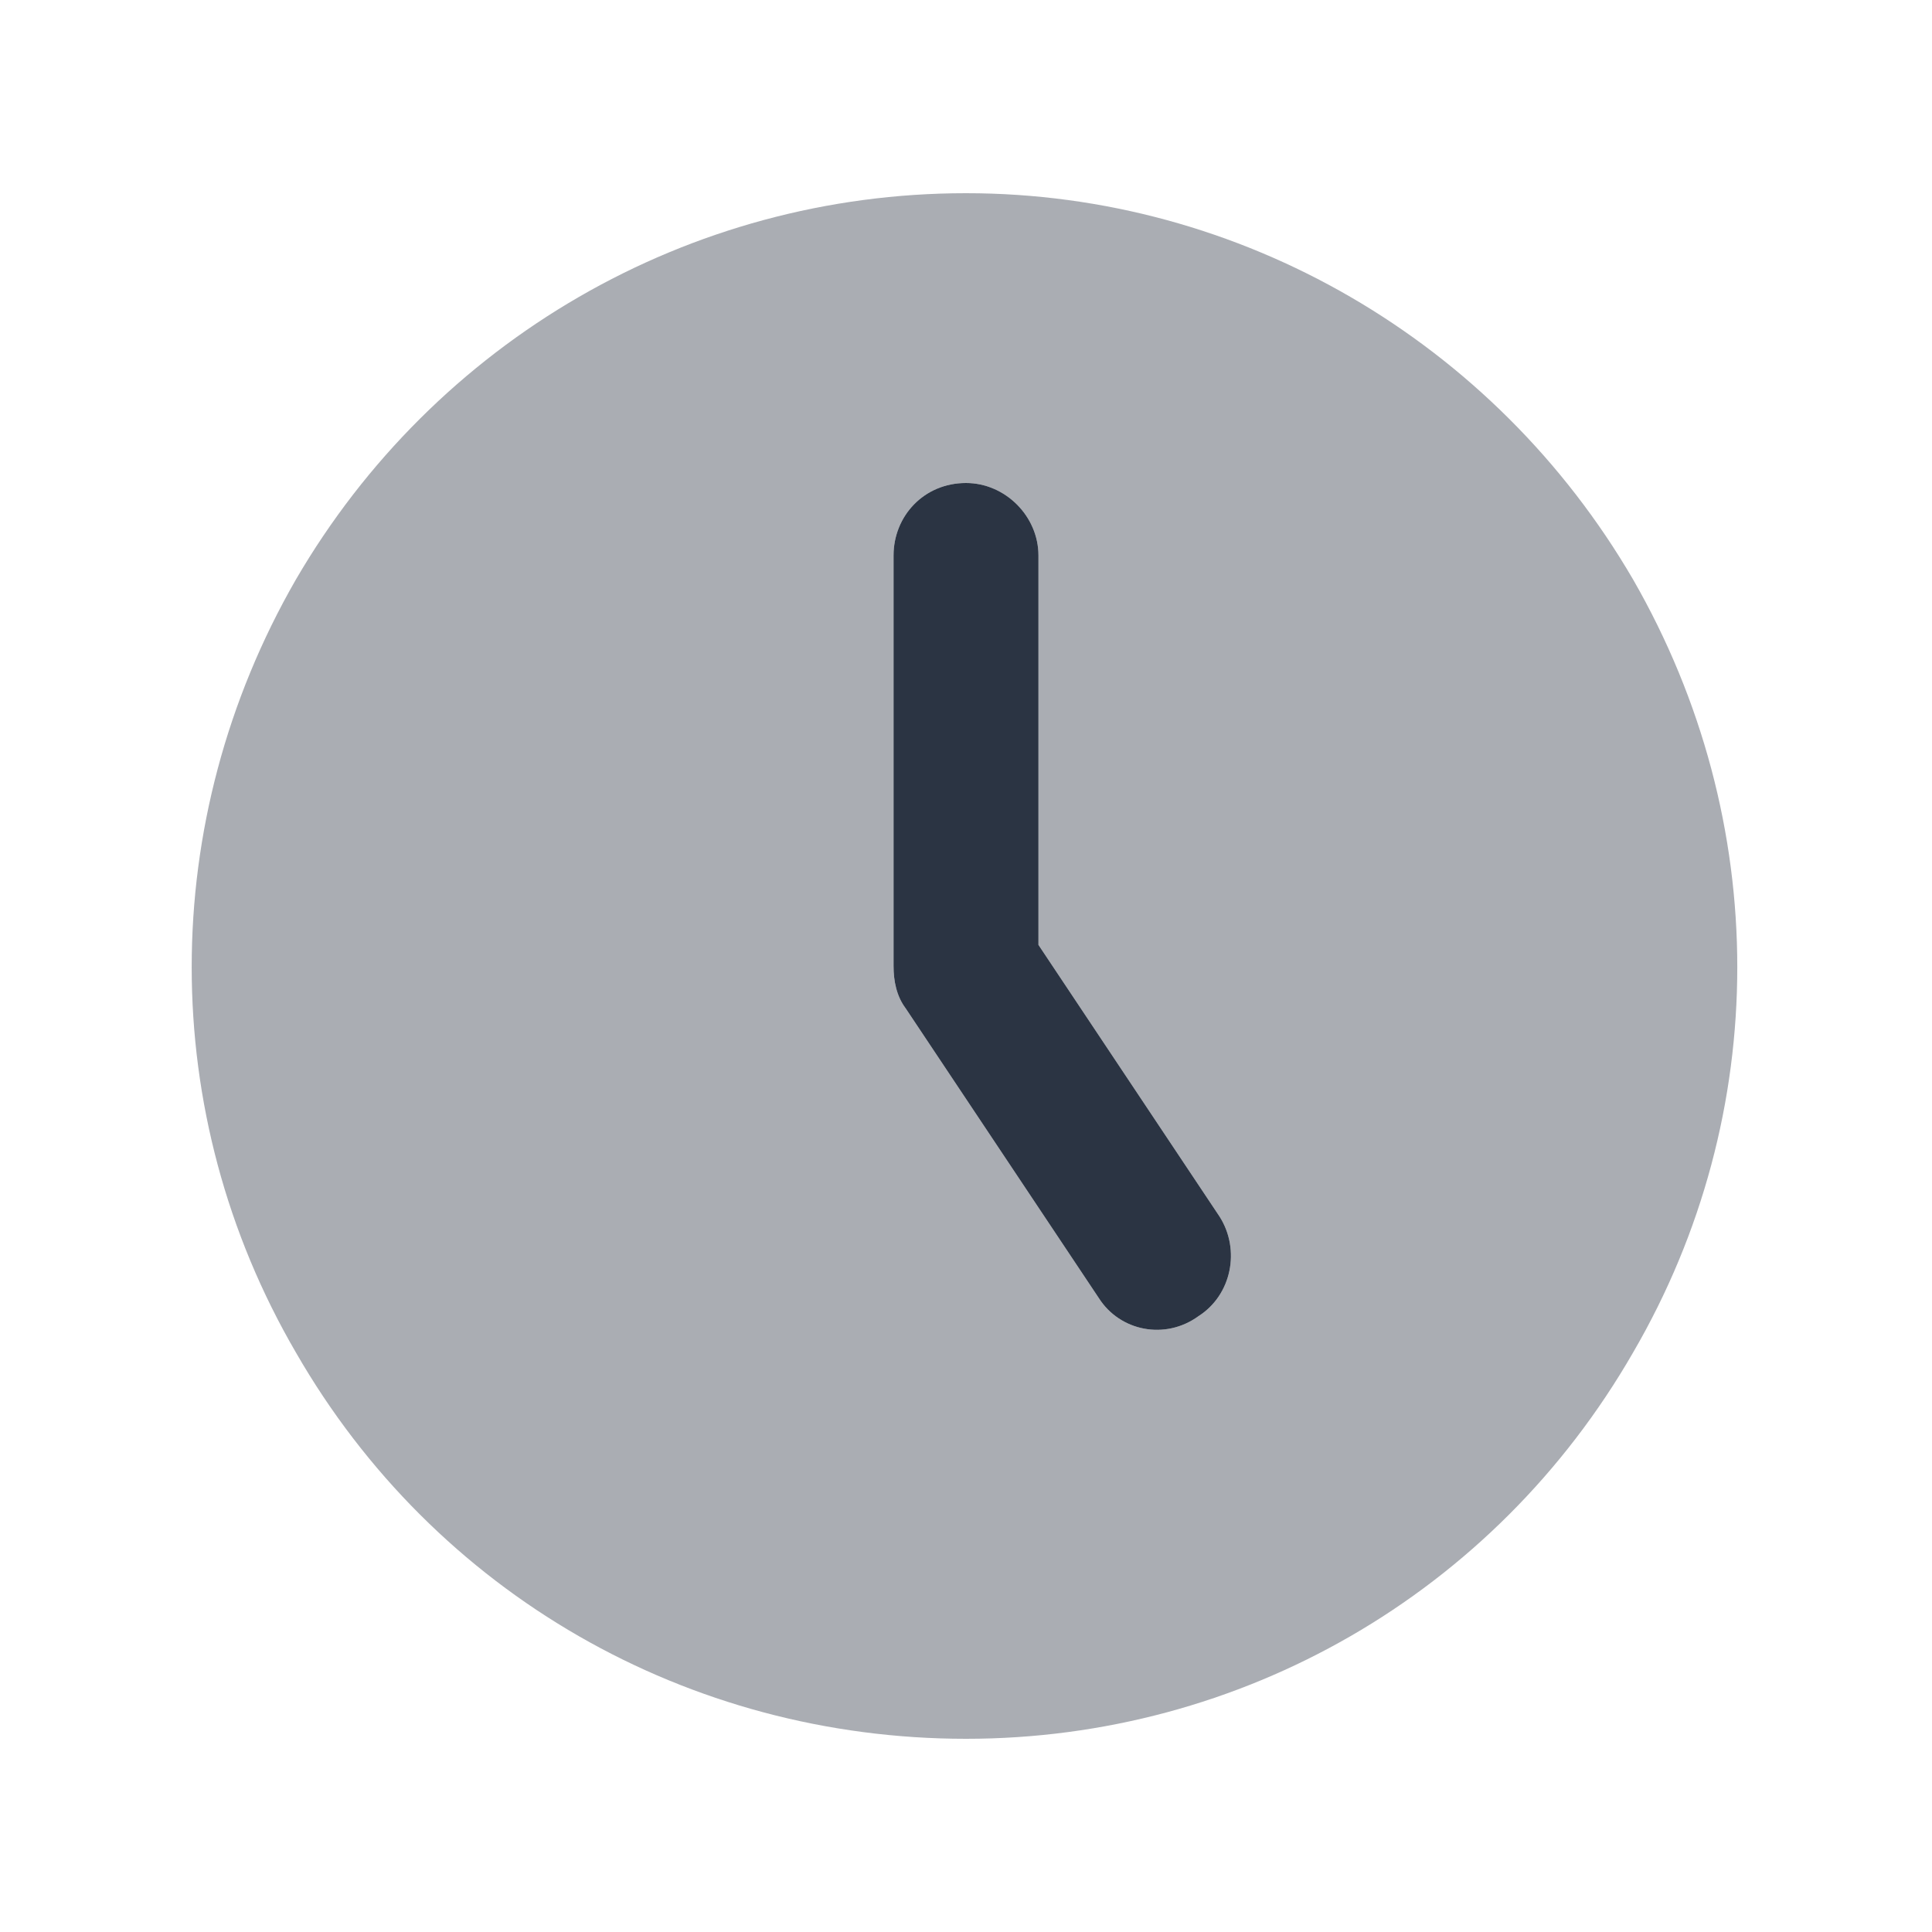
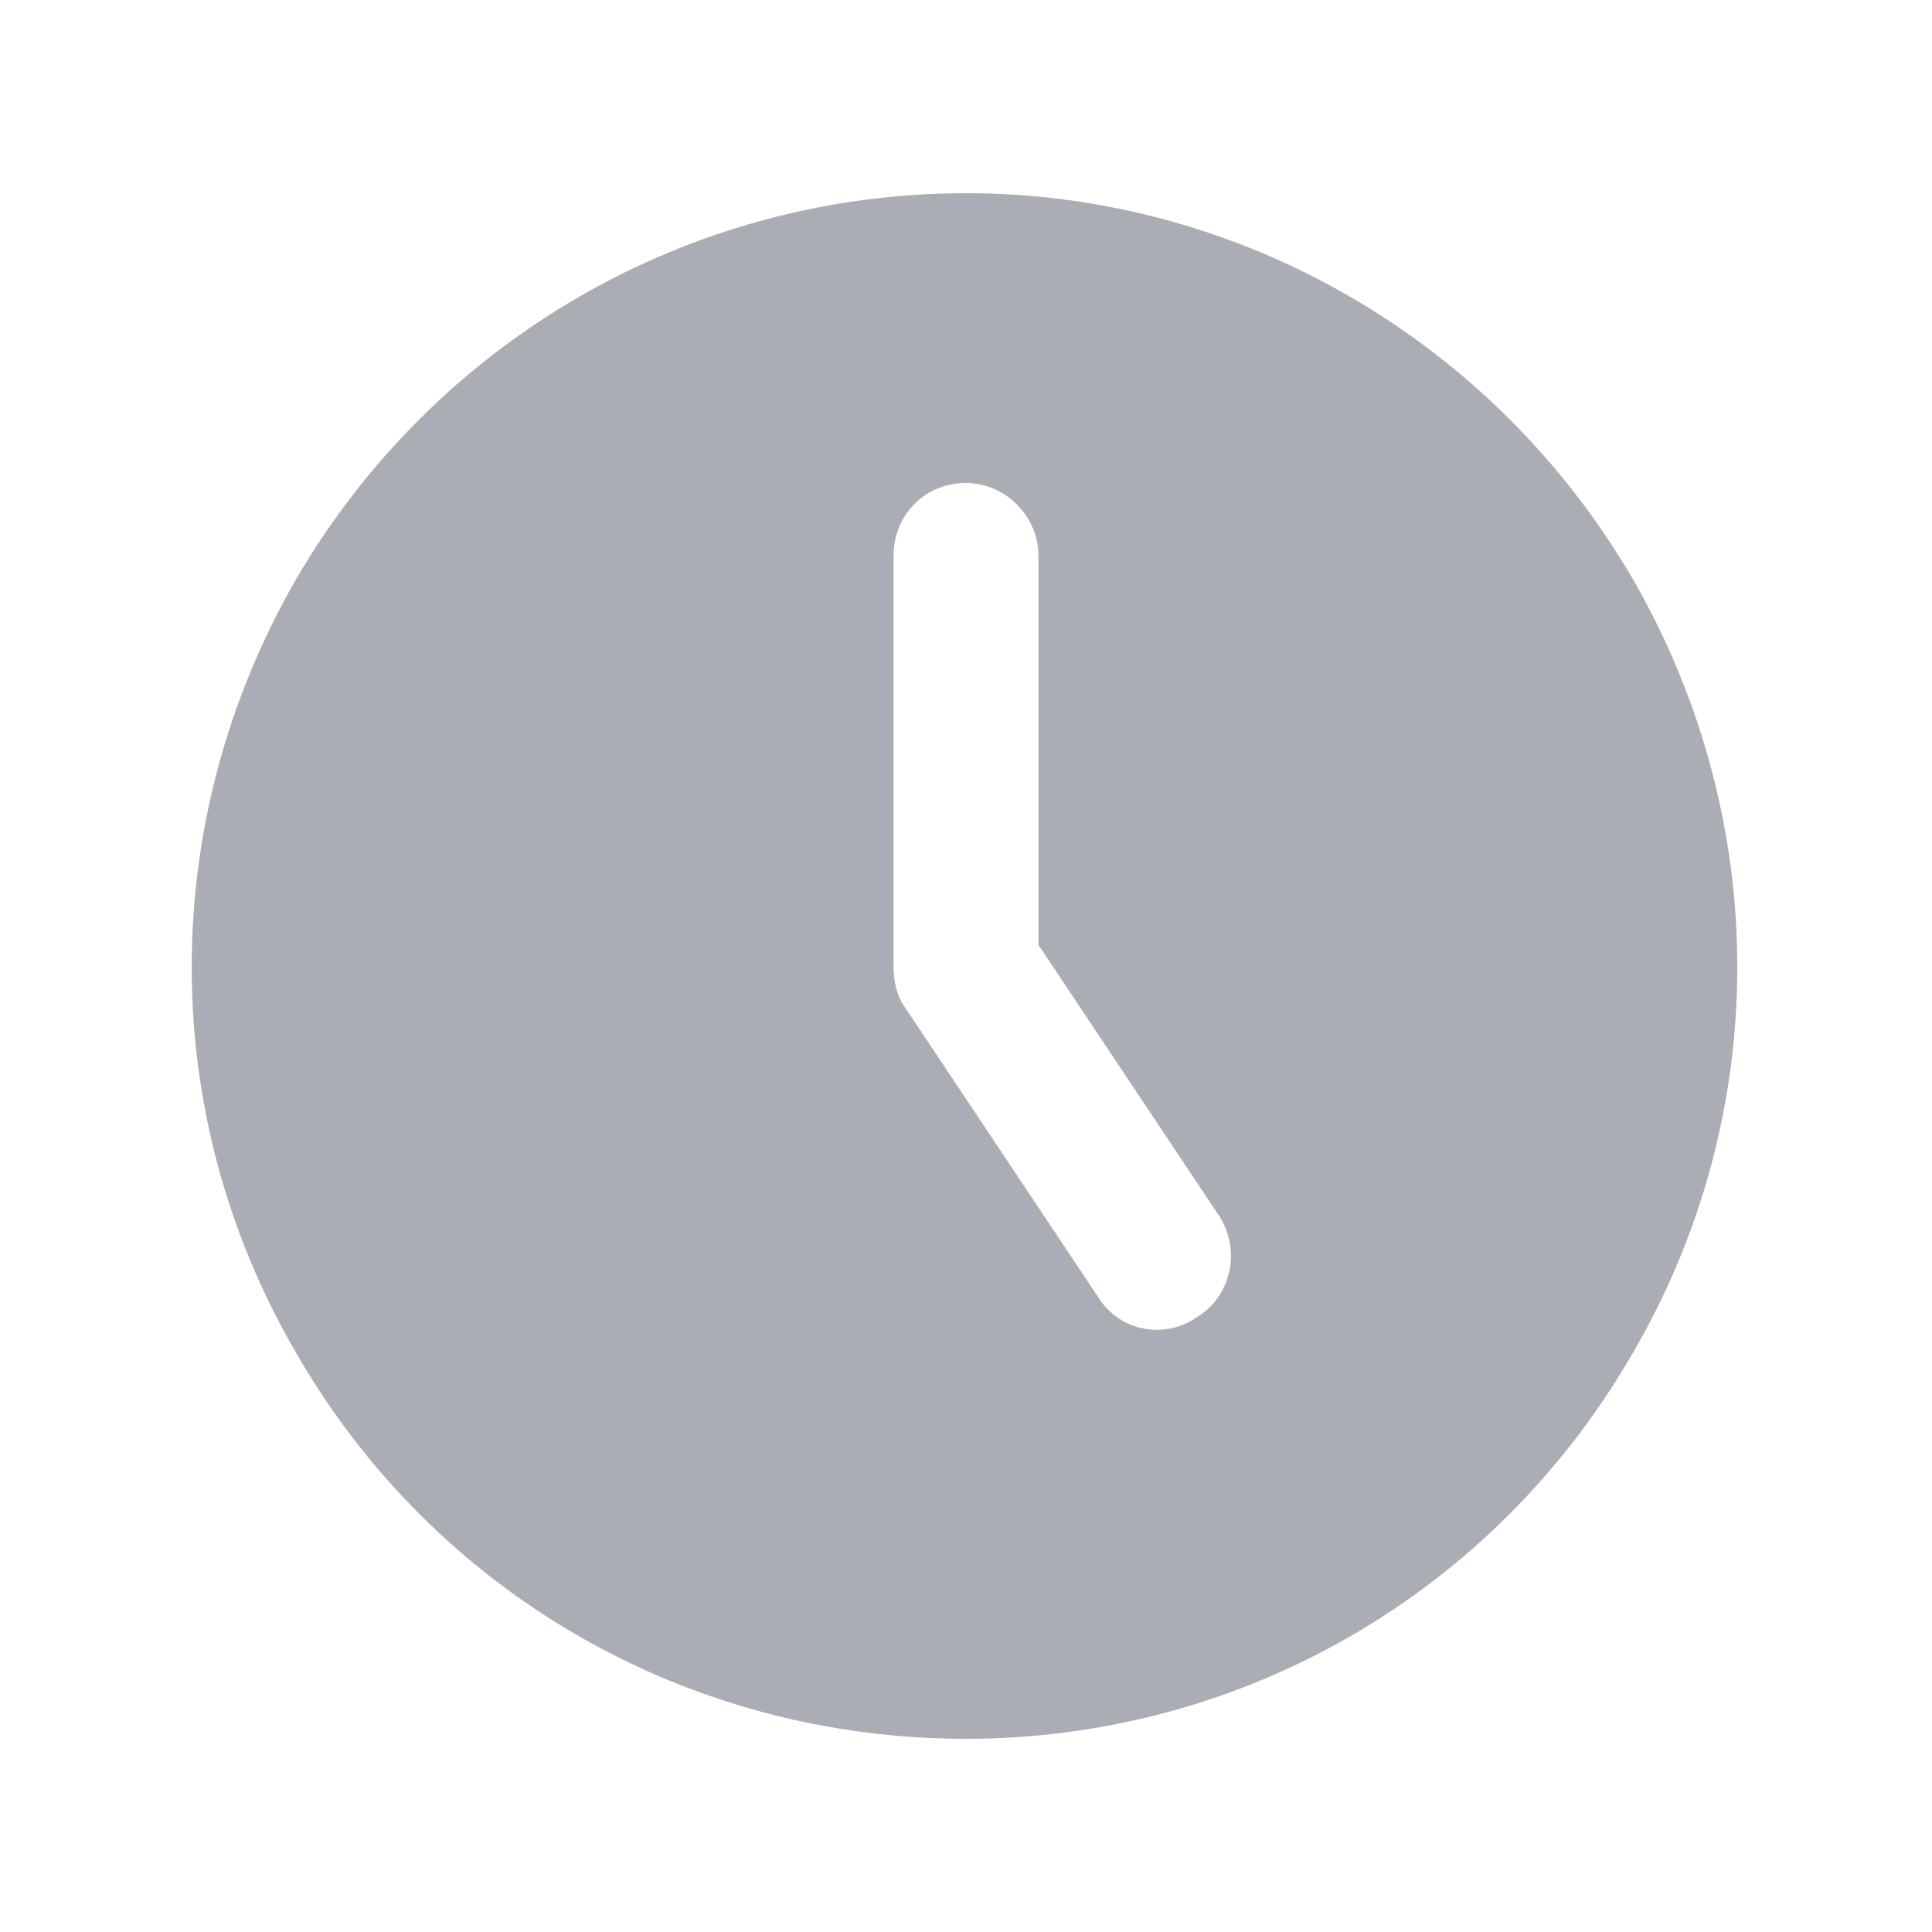
<svg xmlns="http://www.w3.org/2000/svg" width="60" height="60" viewBox="0 0 60 60" fill="none">
  <path opacity="0.4" d="M30 54C21.375 54 13.5 49.5 9.188 42C4.875 34.594 4.875 25.5 9.188 18C13.5 10.594 21.375 6 30 6C38.531 6 46.406 10.594 50.719 18C55.031 25.5 55.031 34.594 50.719 42C46.406 49.5 38.531 54 30 54ZM32.25 17.25C32.25 16.032 31.219 15 30 15C28.688 15 27.75 16.032 27.75 17.25V30C27.75 30.469 27.844 30.938 28.125 31.313L34.125 40.313C34.781 41.344 36.188 41.625 37.219 40.875C38.25 40.219 38.531 38.813 37.875 37.782L32.25 29.344V17.25Z" fill="#2B3443" />
-   <path d="M30 15C31.219 15 32.25 16.032 32.25 17.25V29.344L37.875 37.782C38.531 38.813 38.25 40.219 37.219 40.875C36.188 41.625 34.781 41.344 34.125 40.313L28.125 31.313C27.844 30.938 27.75 30.469 27.75 30V17.25C27.75 16.032 28.688 15 30 15Z" fill="#2B3443" />
</svg>